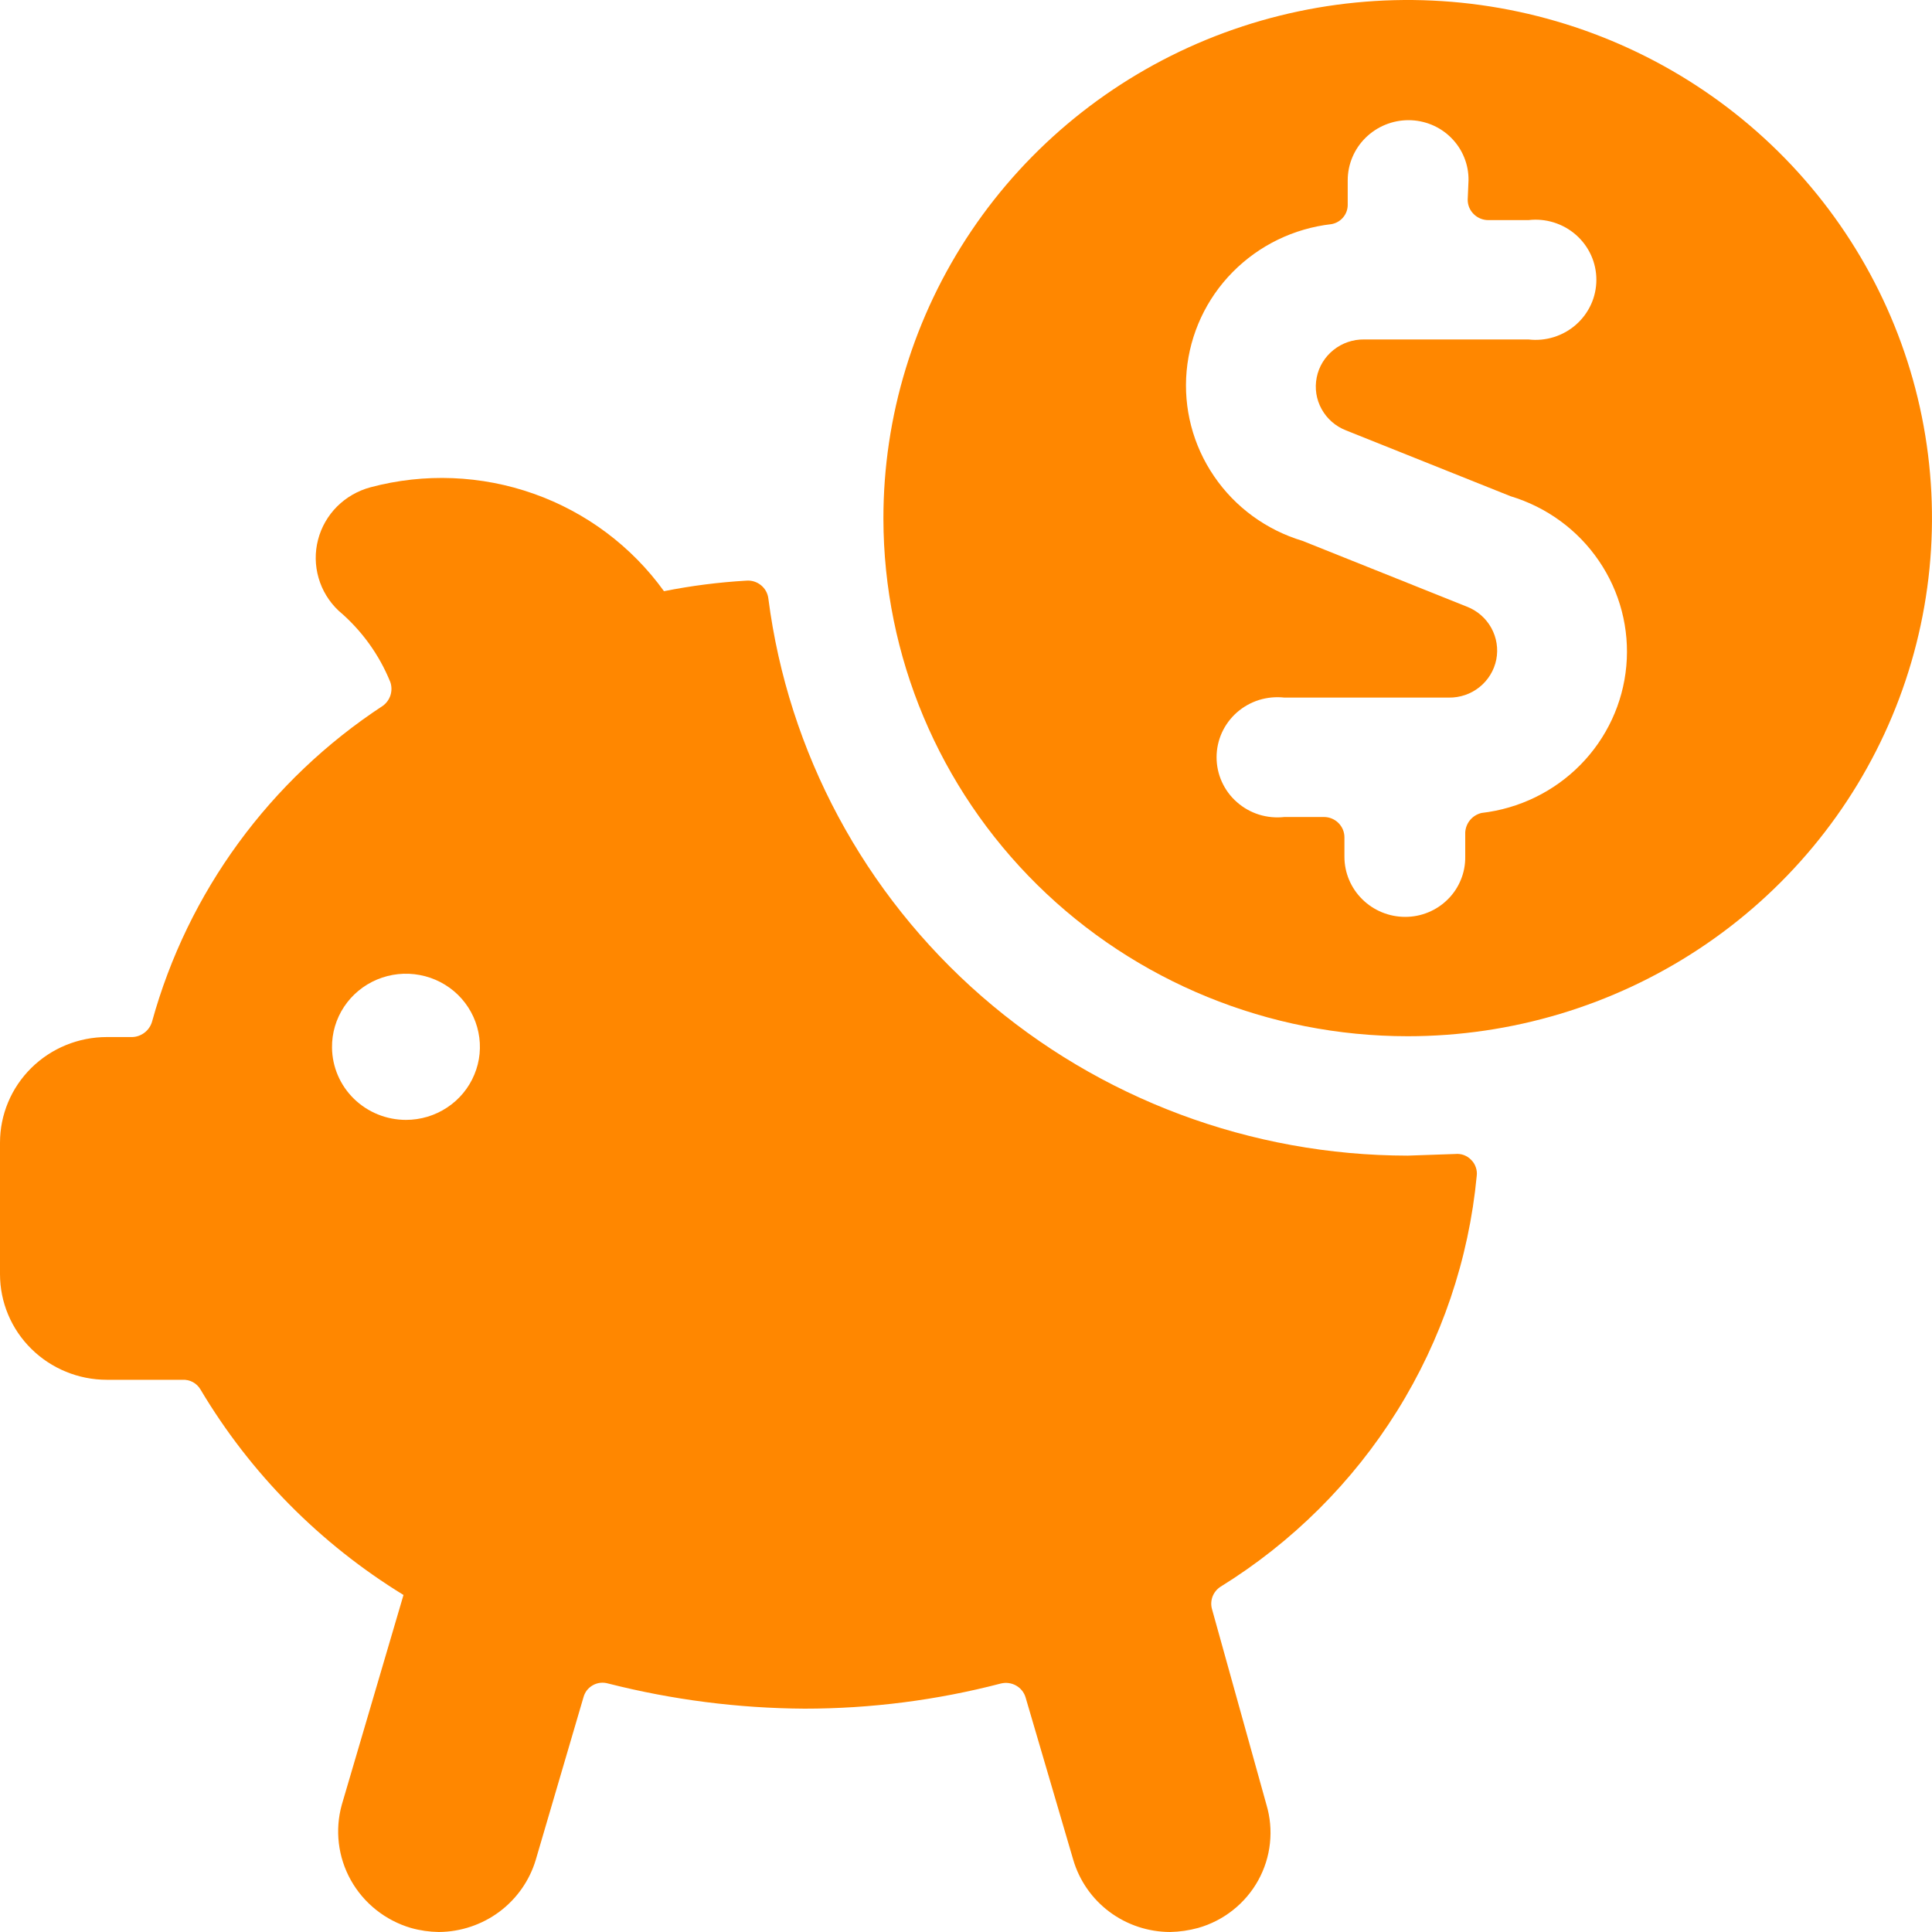
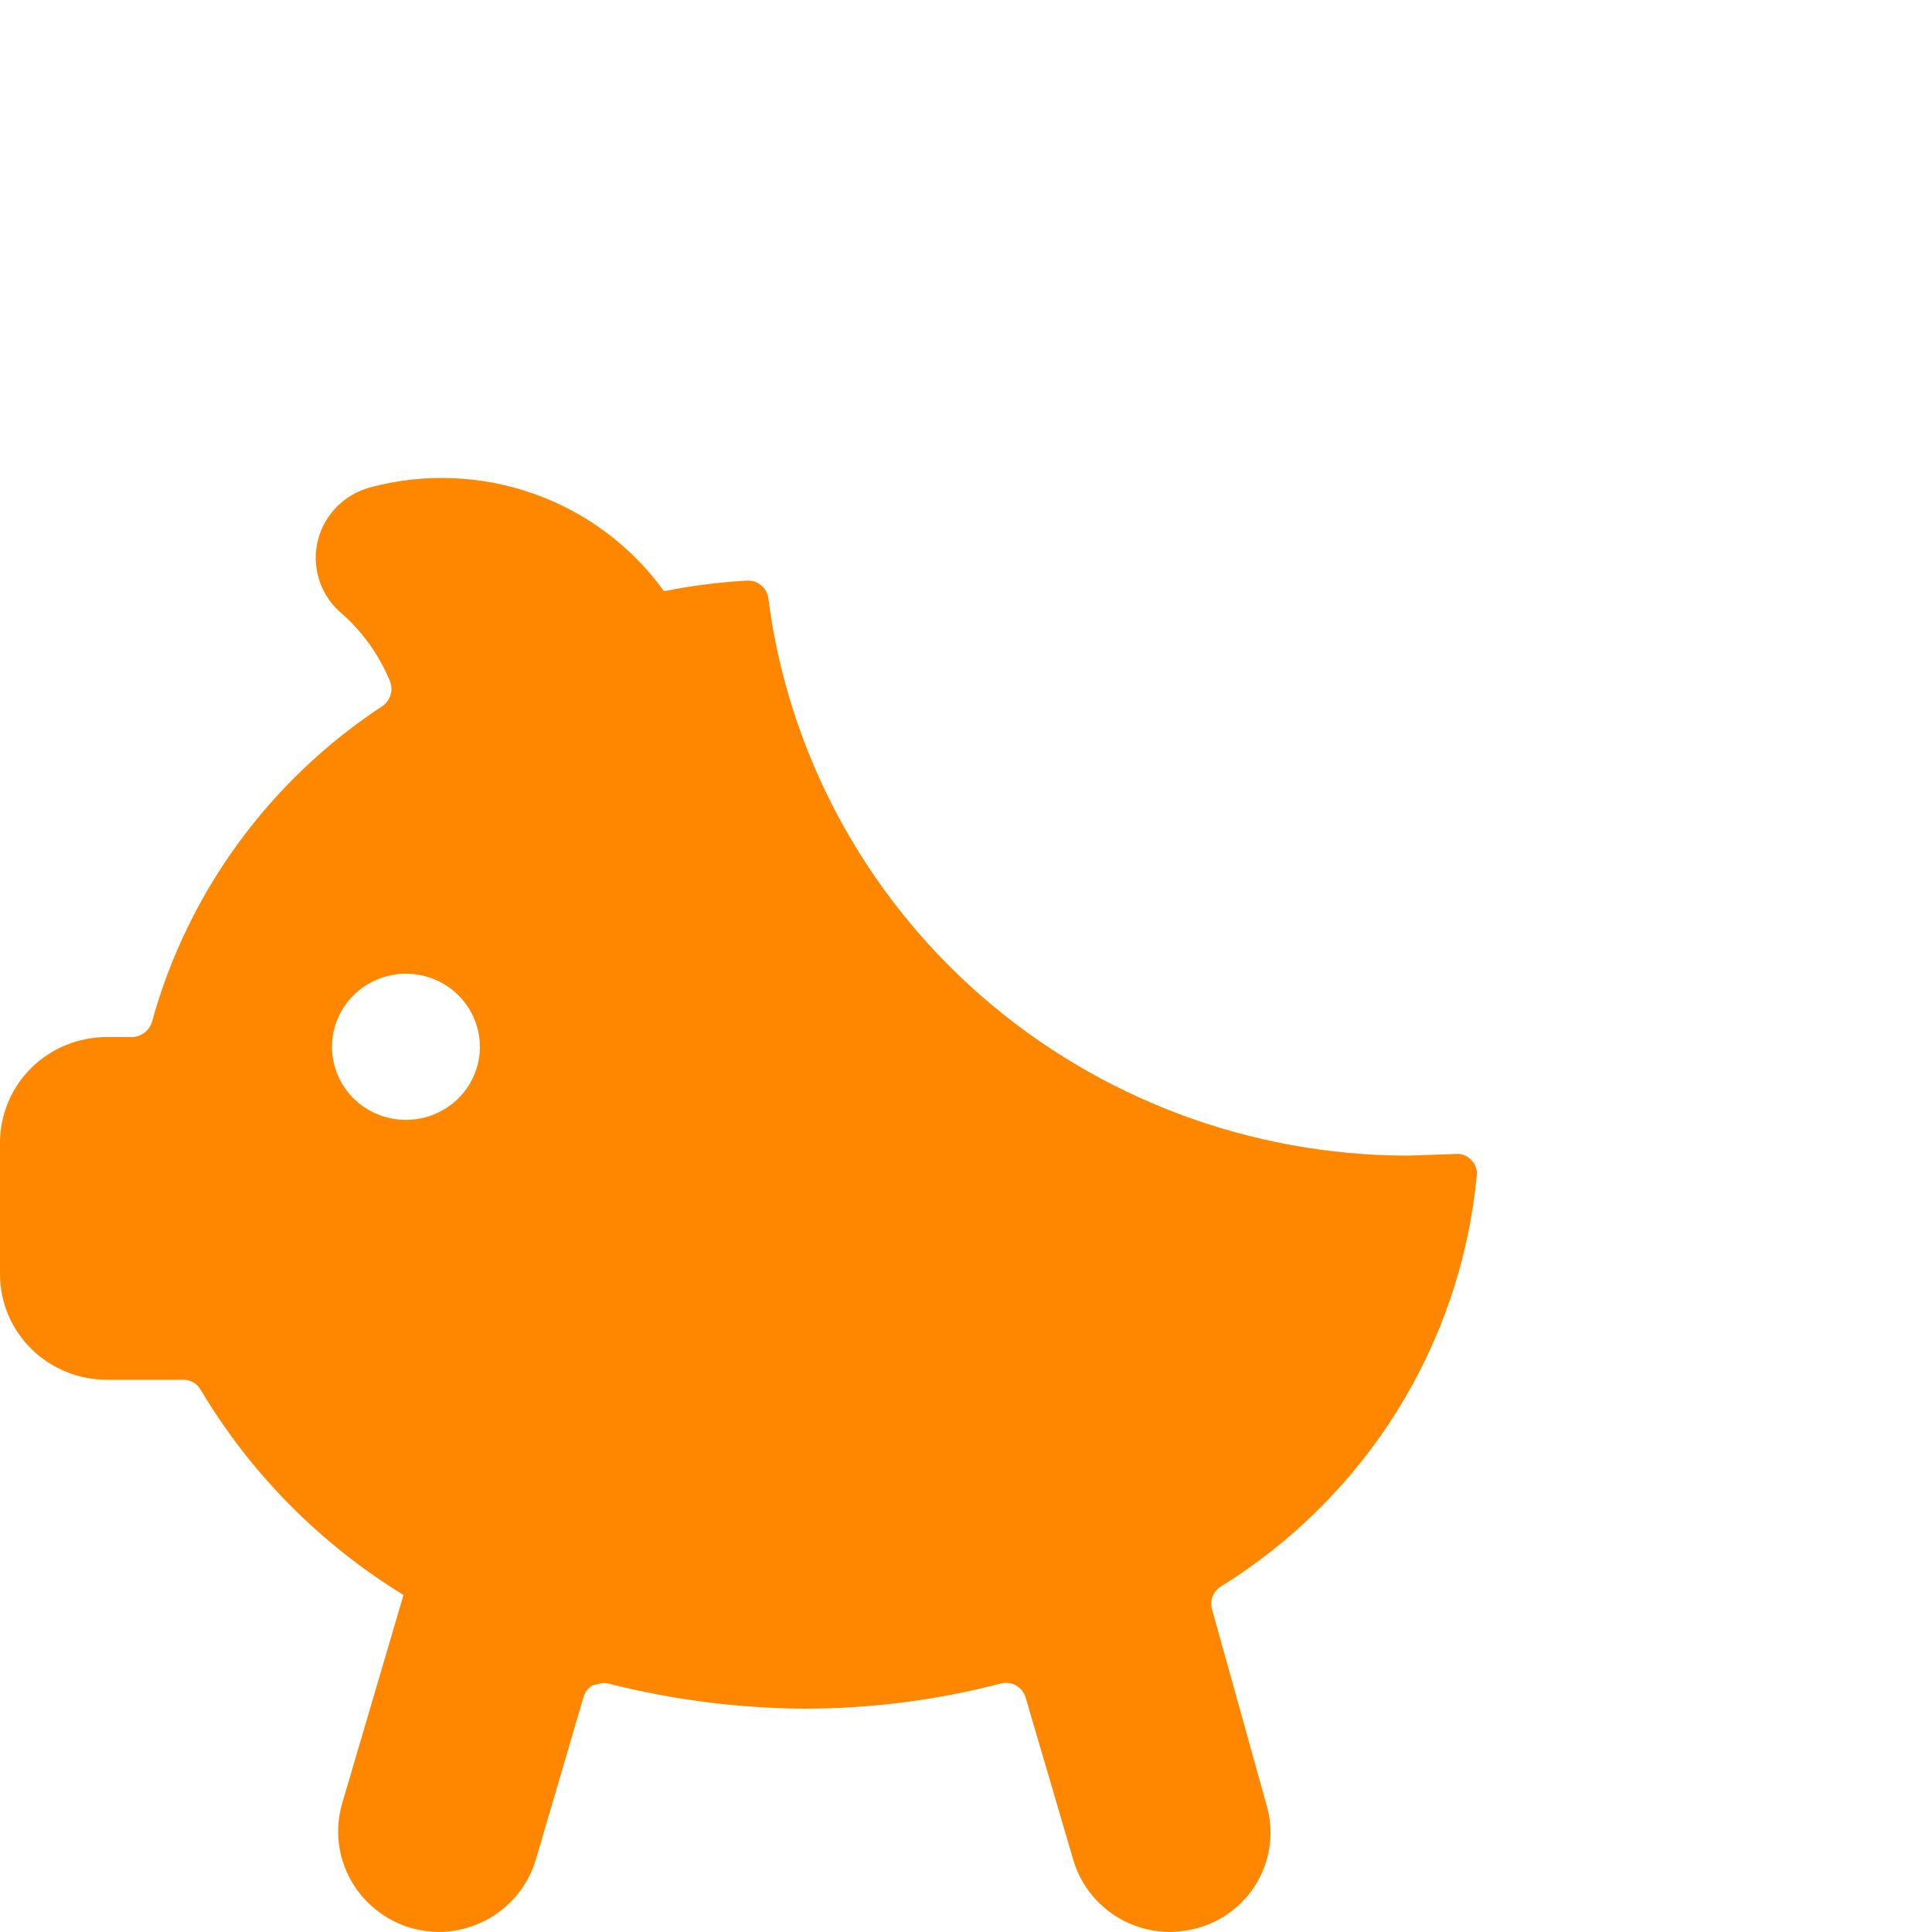
<svg xmlns="http://www.w3.org/2000/svg" width="40" height="40" viewBox="0 0 40 40" fill="none">
-   <path d="M29.145 23.926C25.897 23.923 22.761 22.75 20.324 20.627C17.888 18.504 16.318 15.576 15.908 12.392C15.895 12.283 15.84 12.184 15.754 12.115C15.669 12.046 15.559 12.012 15.449 12.022C14.877 12.055 14.309 12.128 13.747 12.24C13.078 11.312 12.138 10.608 11.052 10.223C9.966 9.838 8.787 9.791 7.673 10.088C7.411 10.158 7.171 10.295 6.98 10.485C6.789 10.676 6.652 10.914 6.585 11.174C6.517 11.434 6.521 11.708 6.596 11.966C6.67 12.224 6.813 12.458 7.01 12.644C7.483 13.044 7.851 13.552 8.082 14.124C8.111 14.21 8.112 14.304 8.085 14.392C8.057 14.479 8.003 14.556 7.929 14.611C5.586 16.147 3.887 18.471 3.148 21.152C3.122 21.241 3.069 21.32 2.996 21.377C2.923 21.434 2.833 21.468 2.739 21.471H2.212C1.625 21.471 1.063 21.701 0.648 22.111C0.233 22.521 0 23.077 0 23.657V26.381C0 26.96 0.233 27.517 0.648 27.926C1.063 28.336 1.625 28.567 2.212 28.567H3.777C3.852 28.563 3.927 28.58 3.993 28.615C4.059 28.651 4.114 28.704 4.151 28.768C5.182 30.502 6.625 31.962 8.354 33.022L7.078 37.36C6.93 37.886 6.997 38.449 7.264 38.927C7.531 39.404 7.978 39.76 8.507 39.916C8.695 39.969 8.89 39.997 9.085 40C9.538 39.997 9.978 39.849 10.34 39.58C10.701 39.31 10.965 38.933 11.093 38.504L12.08 35.141C12.094 35.089 12.118 35.039 12.151 34.996C12.185 34.954 12.226 34.918 12.274 34.891C12.322 34.864 12.374 34.847 12.428 34.841C12.483 34.835 12.538 34.84 12.59 34.855C13.919 35.193 15.285 35.368 16.657 35.376C18.029 35.376 19.396 35.201 20.723 34.855C20.829 34.829 20.941 34.844 21.036 34.897C21.131 34.95 21.202 35.038 21.233 35.141L22.22 38.504C22.346 38.934 22.609 39.313 22.971 39.583C23.333 39.853 23.774 39.999 24.228 40C24.424 39.996 24.618 39.967 24.806 39.916C25.07 39.841 25.315 39.715 25.529 39.545C25.742 39.376 25.92 39.166 26.051 38.929C26.182 38.691 26.265 38.43 26.293 38.161C26.322 37.892 26.297 37.62 26.219 37.36L25.096 33.325C25.069 33.239 25.072 33.147 25.102 33.062C25.133 32.977 25.19 32.904 25.266 32.854C26.753 31.934 28.005 30.688 28.925 29.213C29.846 27.737 30.41 26.072 30.574 24.346C30.582 24.285 30.575 24.223 30.554 24.165C30.534 24.106 30.5 24.053 30.455 24.01C30.414 23.967 30.363 23.935 30.307 23.914C30.251 23.894 30.191 23.886 30.132 23.892L29.145 23.926ZM6.874 21.69C6.87 21.39 6.957 21.096 7.123 20.845C7.29 20.593 7.528 20.397 7.807 20.28C8.087 20.163 8.395 20.13 8.693 20.187C8.991 20.243 9.266 20.386 9.482 20.597C9.697 20.808 9.845 21.078 9.905 21.372C9.966 21.666 9.937 21.971 9.821 22.248C9.706 22.526 9.51 22.763 9.257 22.93C9.005 23.097 8.709 23.186 8.405 23.186C8.002 23.186 7.615 23.029 7.328 22.749C7.041 22.469 6.878 22.088 6.874 21.69Z" fill="#FF8700" />
-   <path d="M29.145 21.454C31.293 21.454 33.392 20.825 35.178 19.645C36.963 18.466 38.354 16.79 39.175 14.829C39.996 12.867 40.21 10.71 39.79 8.628C39.37 6.547 38.334 4.636 36.815 3.136C35.295 1.636 33.359 0.616 31.252 0.204C29.145 -0.208 26.962 0.007 24.979 0.821C22.996 1.636 21.302 3.013 20.111 4.78C18.921 6.546 18.287 8.622 18.29 10.744C18.295 13.586 19.44 16.31 21.475 18.319C23.511 20.327 26.269 21.454 29.145 21.454ZM30.387 4.136C30.387 4.248 30.432 4.355 30.512 4.433C30.591 4.512 30.7 4.557 30.812 4.557H31.646C31.823 4.536 32.001 4.553 32.171 4.606C32.34 4.659 32.496 4.746 32.629 4.863C32.762 4.98 32.868 5.123 32.941 5.283C33.014 5.443 33.051 5.617 33.051 5.792C33.051 5.968 33.014 6.142 32.941 6.302C32.868 6.462 32.762 6.605 32.629 6.722C32.496 6.839 32.34 6.926 32.171 6.979C32.001 7.032 31.823 7.049 31.646 7.028H28.243C28.012 7.025 27.787 7.102 27.608 7.246C27.428 7.39 27.305 7.591 27.261 7.815C27.216 8.04 27.252 8.272 27.364 8.472C27.475 8.673 27.654 8.828 27.869 8.911L31.272 10.273C32.02 10.498 32.667 10.97 33.103 11.611C33.541 12.252 33.741 13.022 33.671 13.791C33.601 14.561 33.265 15.283 32.72 15.836C32.174 16.39 31.453 16.741 30.676 16.831C30.583 16.852 30.499 16.904 30.438 16.976C30.377 17.049 30.341 17.14 30.336 17.234V17.739C30.338 17.901 30.308 18.063 30.246 18.213C30.185 18.364 30.094 18.502 29.978 18.617C29.863 18.733 29.725 18.825 29.573 18.888C29.421 18.951 29.259 18.983 29.094 18.983C28.76 18.983 28.44 18.852 28.204 18.618C27.968 18.385 27.835 18.069 27.835 17.739V17.335C27.835 17.224 27.79 17.117 27.71 17.038C27.631 16.959 27.522 16.915 27.41 16.915H26.593C26.416 16.935 26.238 16.918 26.068 16.866C25.899 16.813 25.742 16.725 25.61 16.608C25.477 16.492 25.371 16.349 25.298 16.188C25.225 16.028 25.188 15.854 25.188 15.679C25.188 15.503 25.225 15.33 25.298 15.169C25.371 15.009 25.477 14.866 25.61 14.749C25.742 14.633 25.899 14.545 26.068 14.492C26.238 14.44 26.416 14.423 26.593 14.443H29.996C30.227 14.446 30.452 14.37 30.631 14.226C30.811 14.082 30.934 13.88 30.979 13.656C31.023 13.432 30.986 13.199 30.875 12.999C30.764 12.799 30.585 12.643 30.37 12.56L26.967 11.198C26.219 10.973 25.572 10.501 25.136 9.86C24.698 9.219 24.498 8.45 24.568 7.68C24.638 6.911 24.974 6.188 25.519 5.635C26.065 5.081 26.786 4.73 27.563 4.641C27.659 4.625 27.746 4.575 27.808 4.501C27.871 4.427 27.904 4.333 27.903 4.237V3.733C27.903 3.403 28.036 3.086 28.272 2.853C28.508 2.62 28.828 2.488 29.162 2.488C29.327 2.488 29.489 2.521 29.641 2.583C29.793 2.646 29.931 2.738 30.046 2.854C30.162 2.97 30.253 3.107 30.314 3.258C30.376 3.409 30.406 3.57 30.404 3.733L30.387 4.136Z" fill="#FF8700" />
+   <path d="M29.145 23.926C25.897 23.923 22.761 22.75 20.324 20.627C17.888 18.504 16.318 15.576 15.908 12.392C15.895 12.283 15.84 12.184 15.754 12.115C15.669 12.046 15.559 12.012 15.449 12.022C14.877 12.055 14.309 12.128 13.747 12.24C13.078 11.312 12.138 10.608 11.052 10.223C9.966 9.838 8.787 9.791 7.673 10.088C7.411 10.158 7.171 10.295 6.98 10.485C6.789 10.676 6.652 10.914 6.585 11.174C6.517 11.434 6.521 11.708 6.596 11.966C6.67 12.224 6.813 12.458 7.01 12.644C7.483 13.044 7.851 13.552 8.082 14.124C8.111 14.21 8.112 14.304 8.085 14.392C8.057 14.479 8.003 14.556 7.929 14.611C5.586 16.147 3.887 18.471 3.148 21.152C3.122 21.241 3.069 21.32 2.996 21.377C2.923 21.434 2.833 21.468 2.739 21.471H2.212C1.625 21.471 1.063 21.701 0.648 22.111C0.233 22.521 0 23.077 0 23.657V26.381C0 26.96 0.233 27.517 0.648 27.926C1.063 28.336 1.625 28.567 2.212 28.567H3.777C3.852 28.563 3.927 28.58 3.993 28.615C4.059 28.651 4.114 28.704 4.151 28.768C5.182 30.502 6.625 31.962 8.354 33.022L7.078 37.36C6.93 37.886 6.997 38.449 7.264 38.927C7.531 39.404 7.978 39.76 8.507 39.916C8.695 39.969 8.89 39.997 9.085 40C9.538 39.997 9.978 39.849 10.34 39.58C10.701 39.31 10.965 38.933 11.093 38.504L12.08 35.141C12.094 35.089 12.118 35.039 12.151 34.996C12.185 34.954 12.226 34.918 12.274 34.891C12.483 34.835 12.538 34.84 12.59 34.855C13.919 35.193 15.285 35.368 16.657 35.376C18.029 35.376 19.396 35.201 20.723 34.855C20.829 34.829 20.941 34.844 21.036 34.897C21.131 34.95 21.202 35.038 21.233 35.141L22.22 38.504C22.346 38.934 22.609 39.313 22.971 39.583C23.333 39.853 23.774 39.999 24.228 40C24.424 39.996 24.618 39.967 24.806 39.916C25.07 39.841 25.315 39.715 25.529 39.545C25.742 39.376 25.92 39.166 26.051 38.929C26.182 38.691 26.265 38.43 26.293 38.161C26.322 37.892 26.297 37.62 26.219 37.36L25.096 33.325C25.069 33.239 25.072 33.147 25.102 33.062C25.133 32.977 25.19 32.904 25.266 32.854C26.753 31.934 28.005 30.688 28.925 29.213C29.846 27.737 30.41 26.072 30.574 24.346C30.582 24.285 30.575 24.223 30.554 24.165C30.534 24.106 30.5 24.053 30.455 24.01C30.414 23.967 30.363 23.935 30.307 23.914C30.251 23.894 30.191 23.886 30.132 23.892L29.145 23.926ZM6.874 21.69C6.87 21.39 6.957 21.096 7.123 20.845C7.29 20.593 7.528 20.397 7.807 20.28C8.087 20.163 8.395 20.13 8.693 20.187C8.991 20.243 9.266 20.386 9.482 20.597C9.697 20.808 9.845 21.078 9.905 21.372C9.966 21.666 9.937 21.971 9.821 22.248C9.706 22.526 9.51 22.763 9.257 22.93C9.005 23.097 8.709 23.186 8.405 23.186C8.002 23.186 7.615 23.029 7.328 22.749C7.041 22.469 6.878 22.088 6.874 21.69Z" fill="#FF8700" />
</svg>